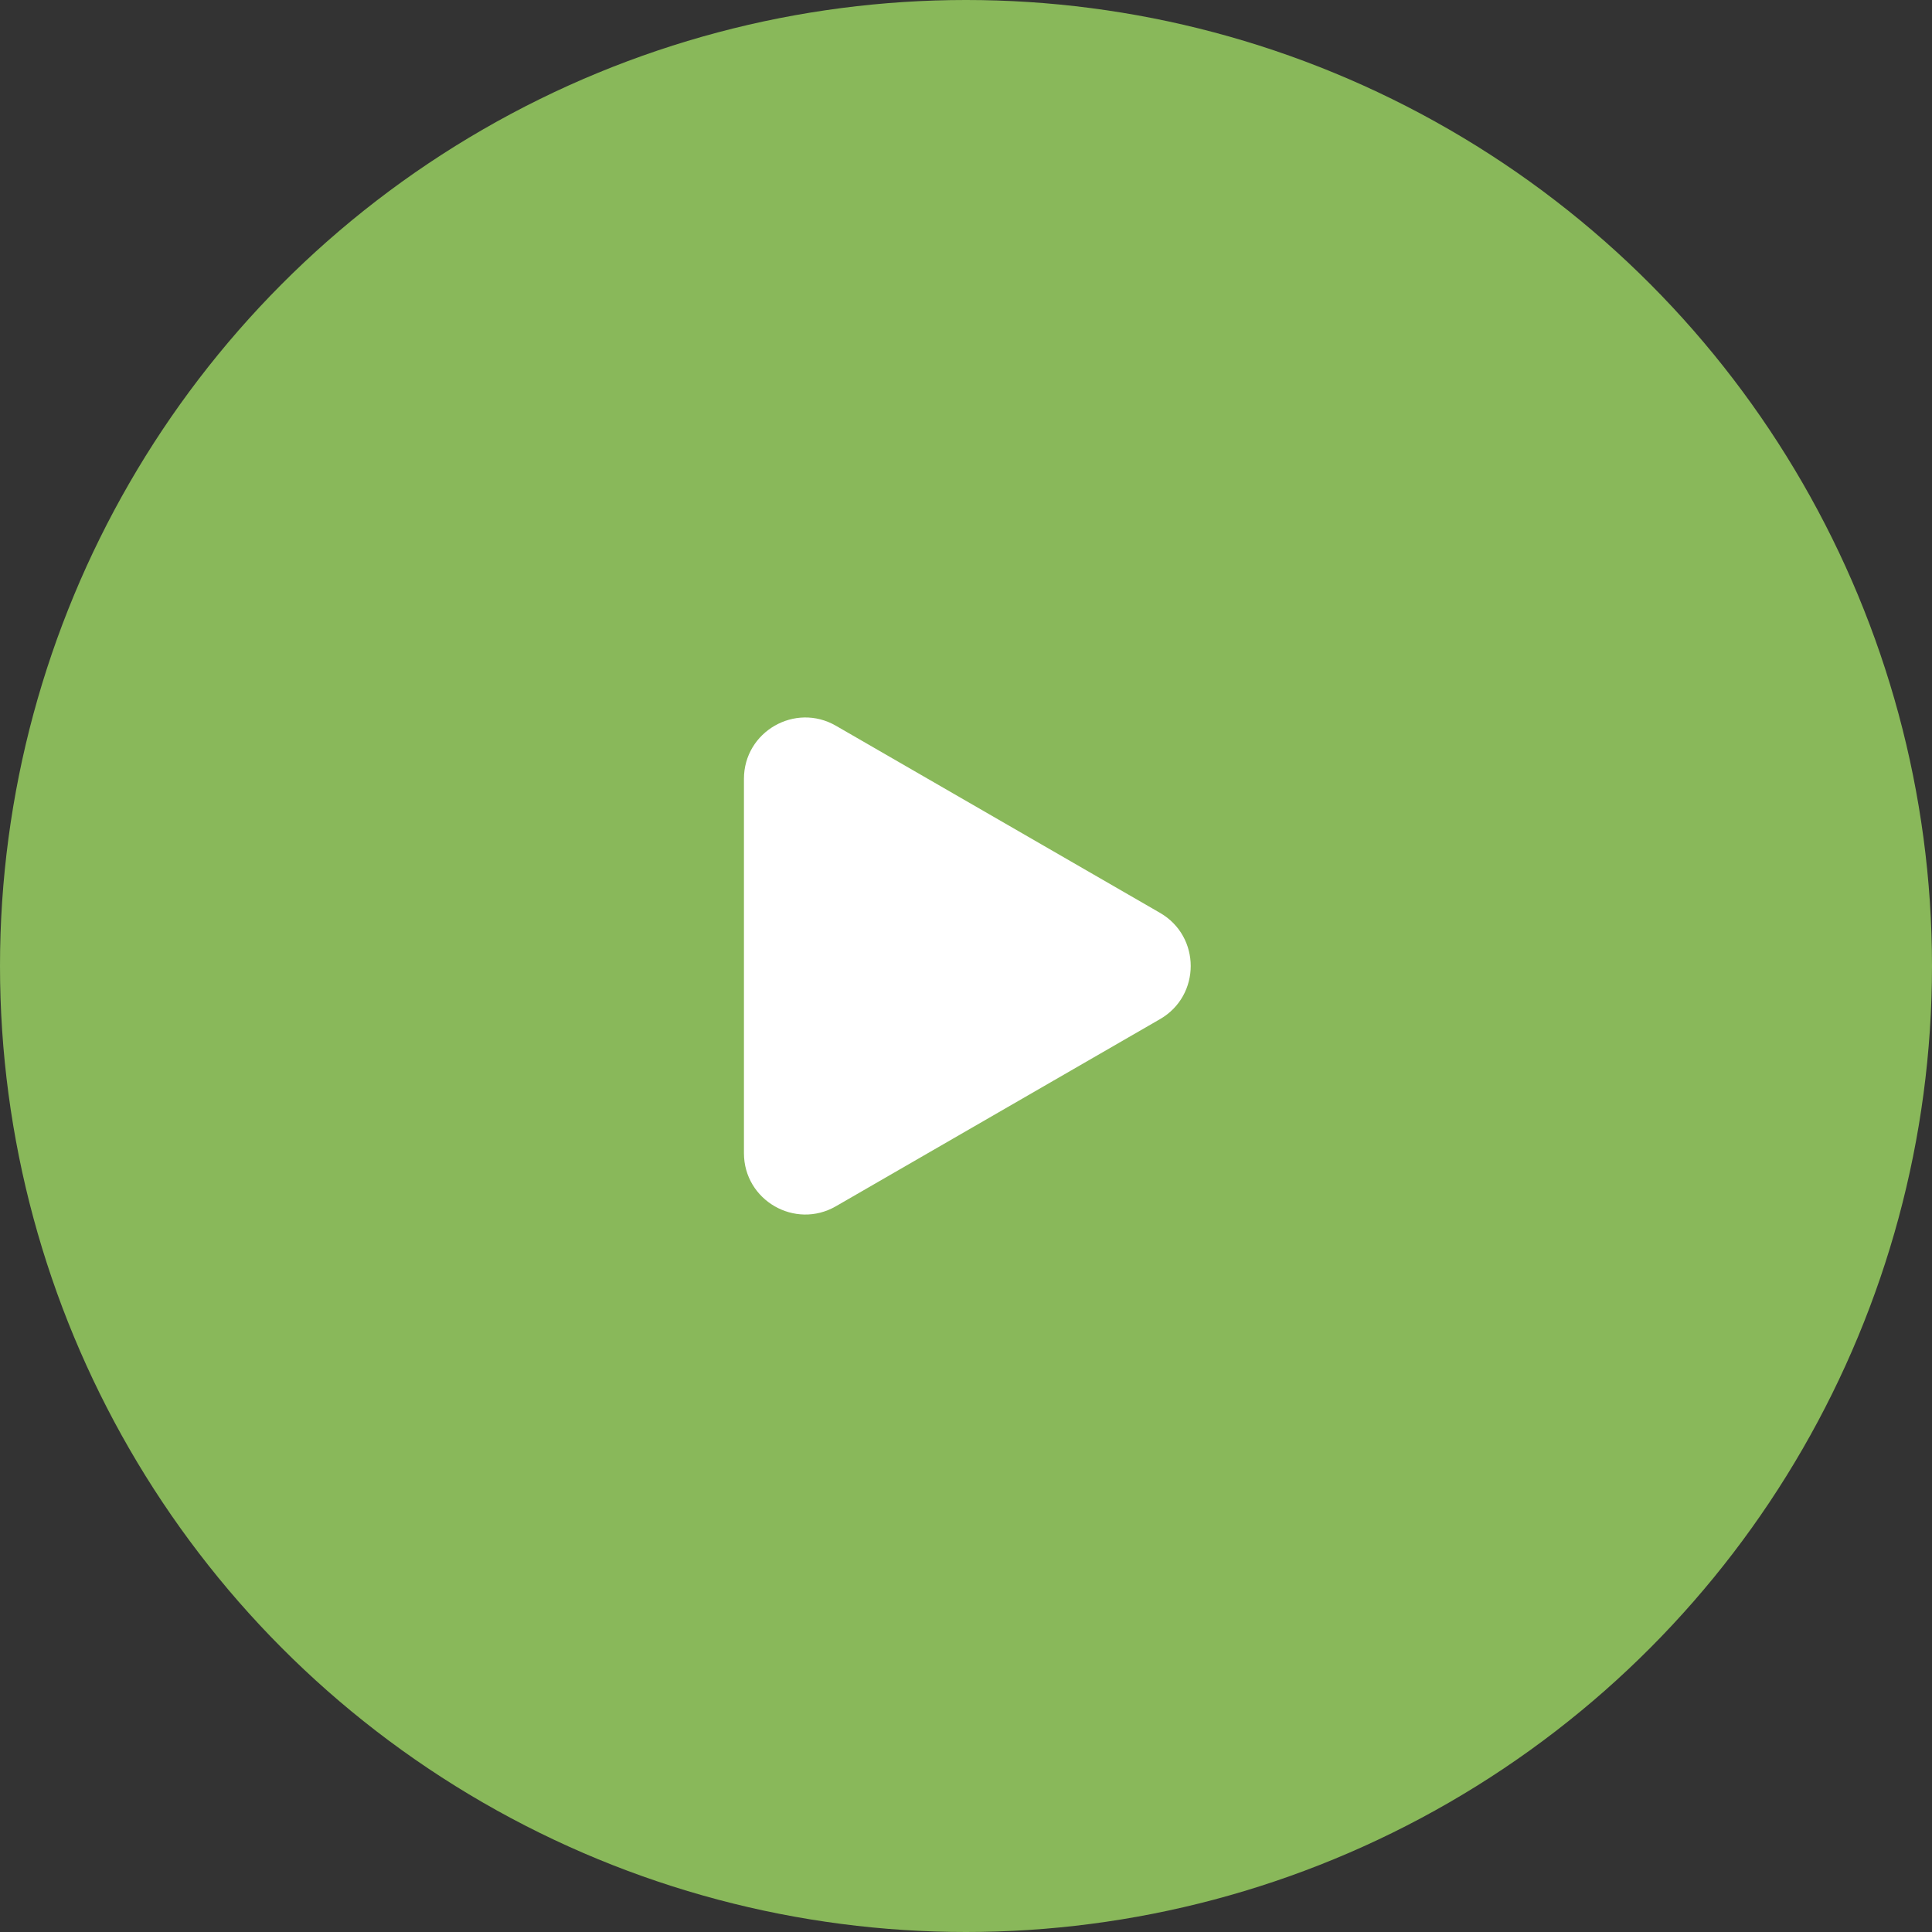
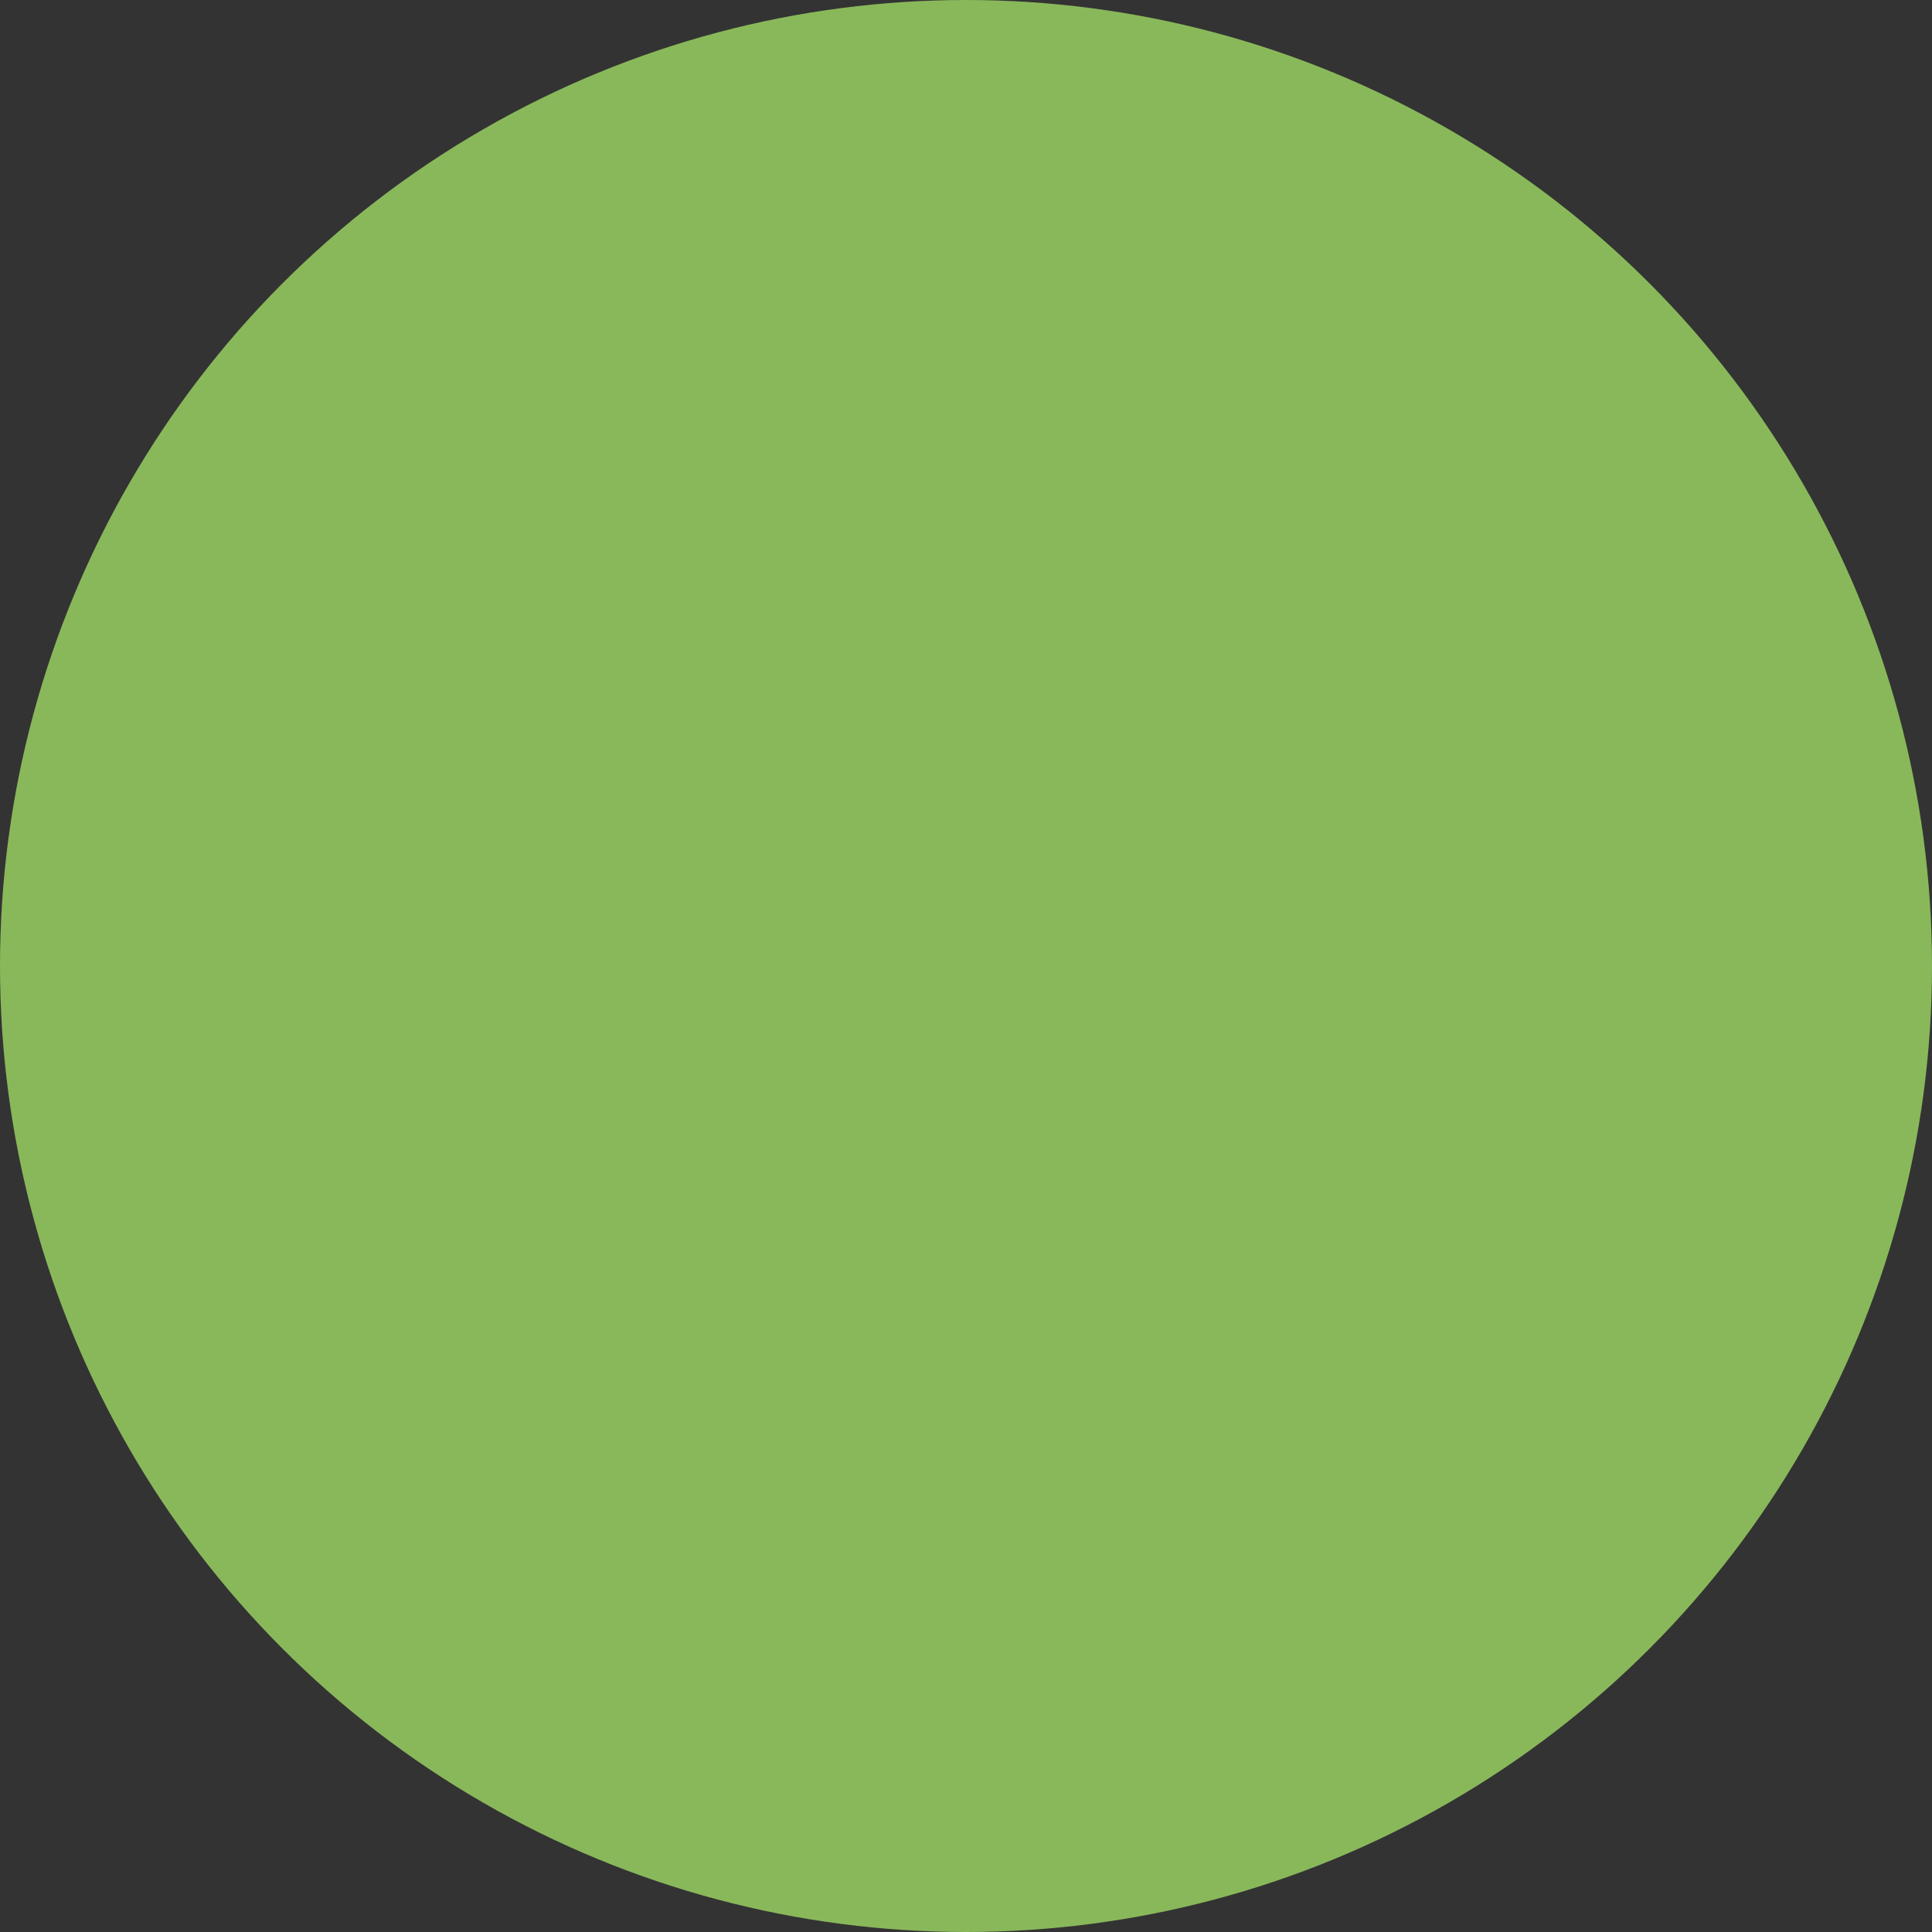
<svg xmlns="http://www.w3.org/2000/svg" width="63" height="63" viewBox="0 0 63 63" fill="none">
  <rect x="0" y="0" width="63" height="63" fill="#333333" stroke="none" />
  <circle cx="31.5" cy="31.5" r="31.5" fill="#89B85A" />
-   <path d="M37.828 29.768C39.161 30.538 39.161 32.462 37.828 33.232L27.259 39.334C25.926 40.103 24.259 39.141 24.259 37.602L24.259 25.398C24.259 23.859 25.926 22.897 27.259 23.666L37.828 29.768Z" fill="white" />
</svg>